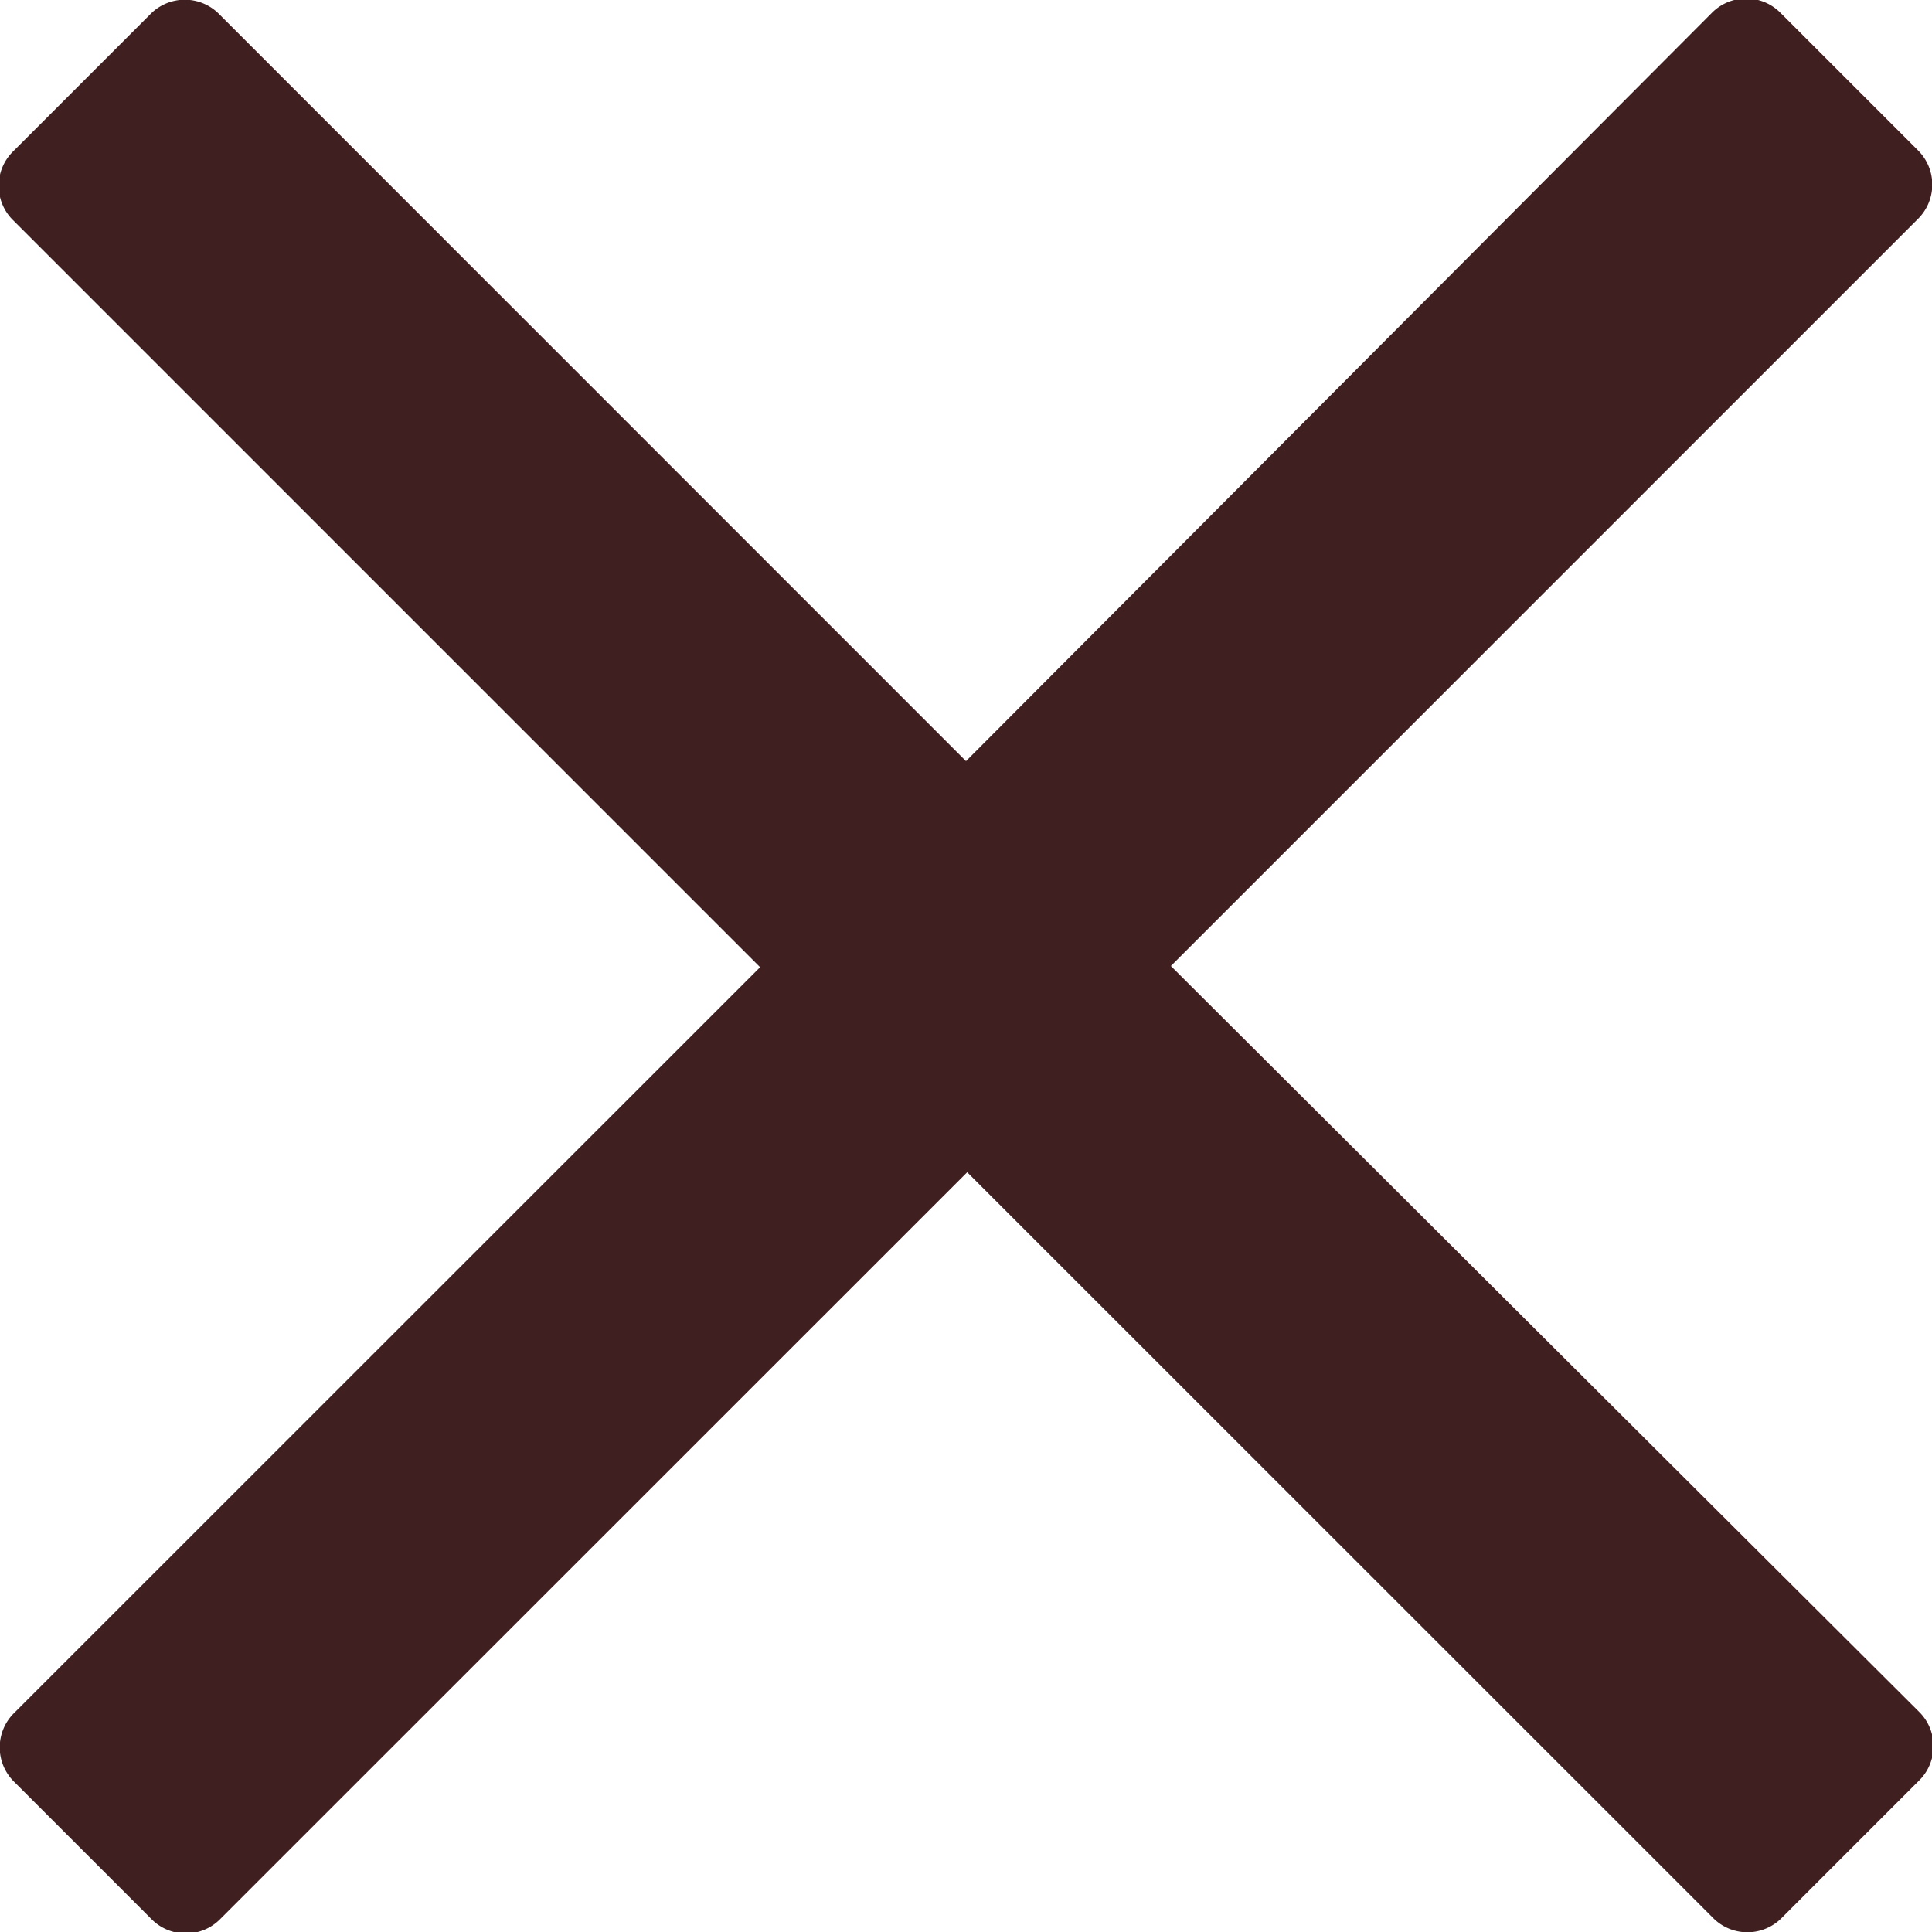
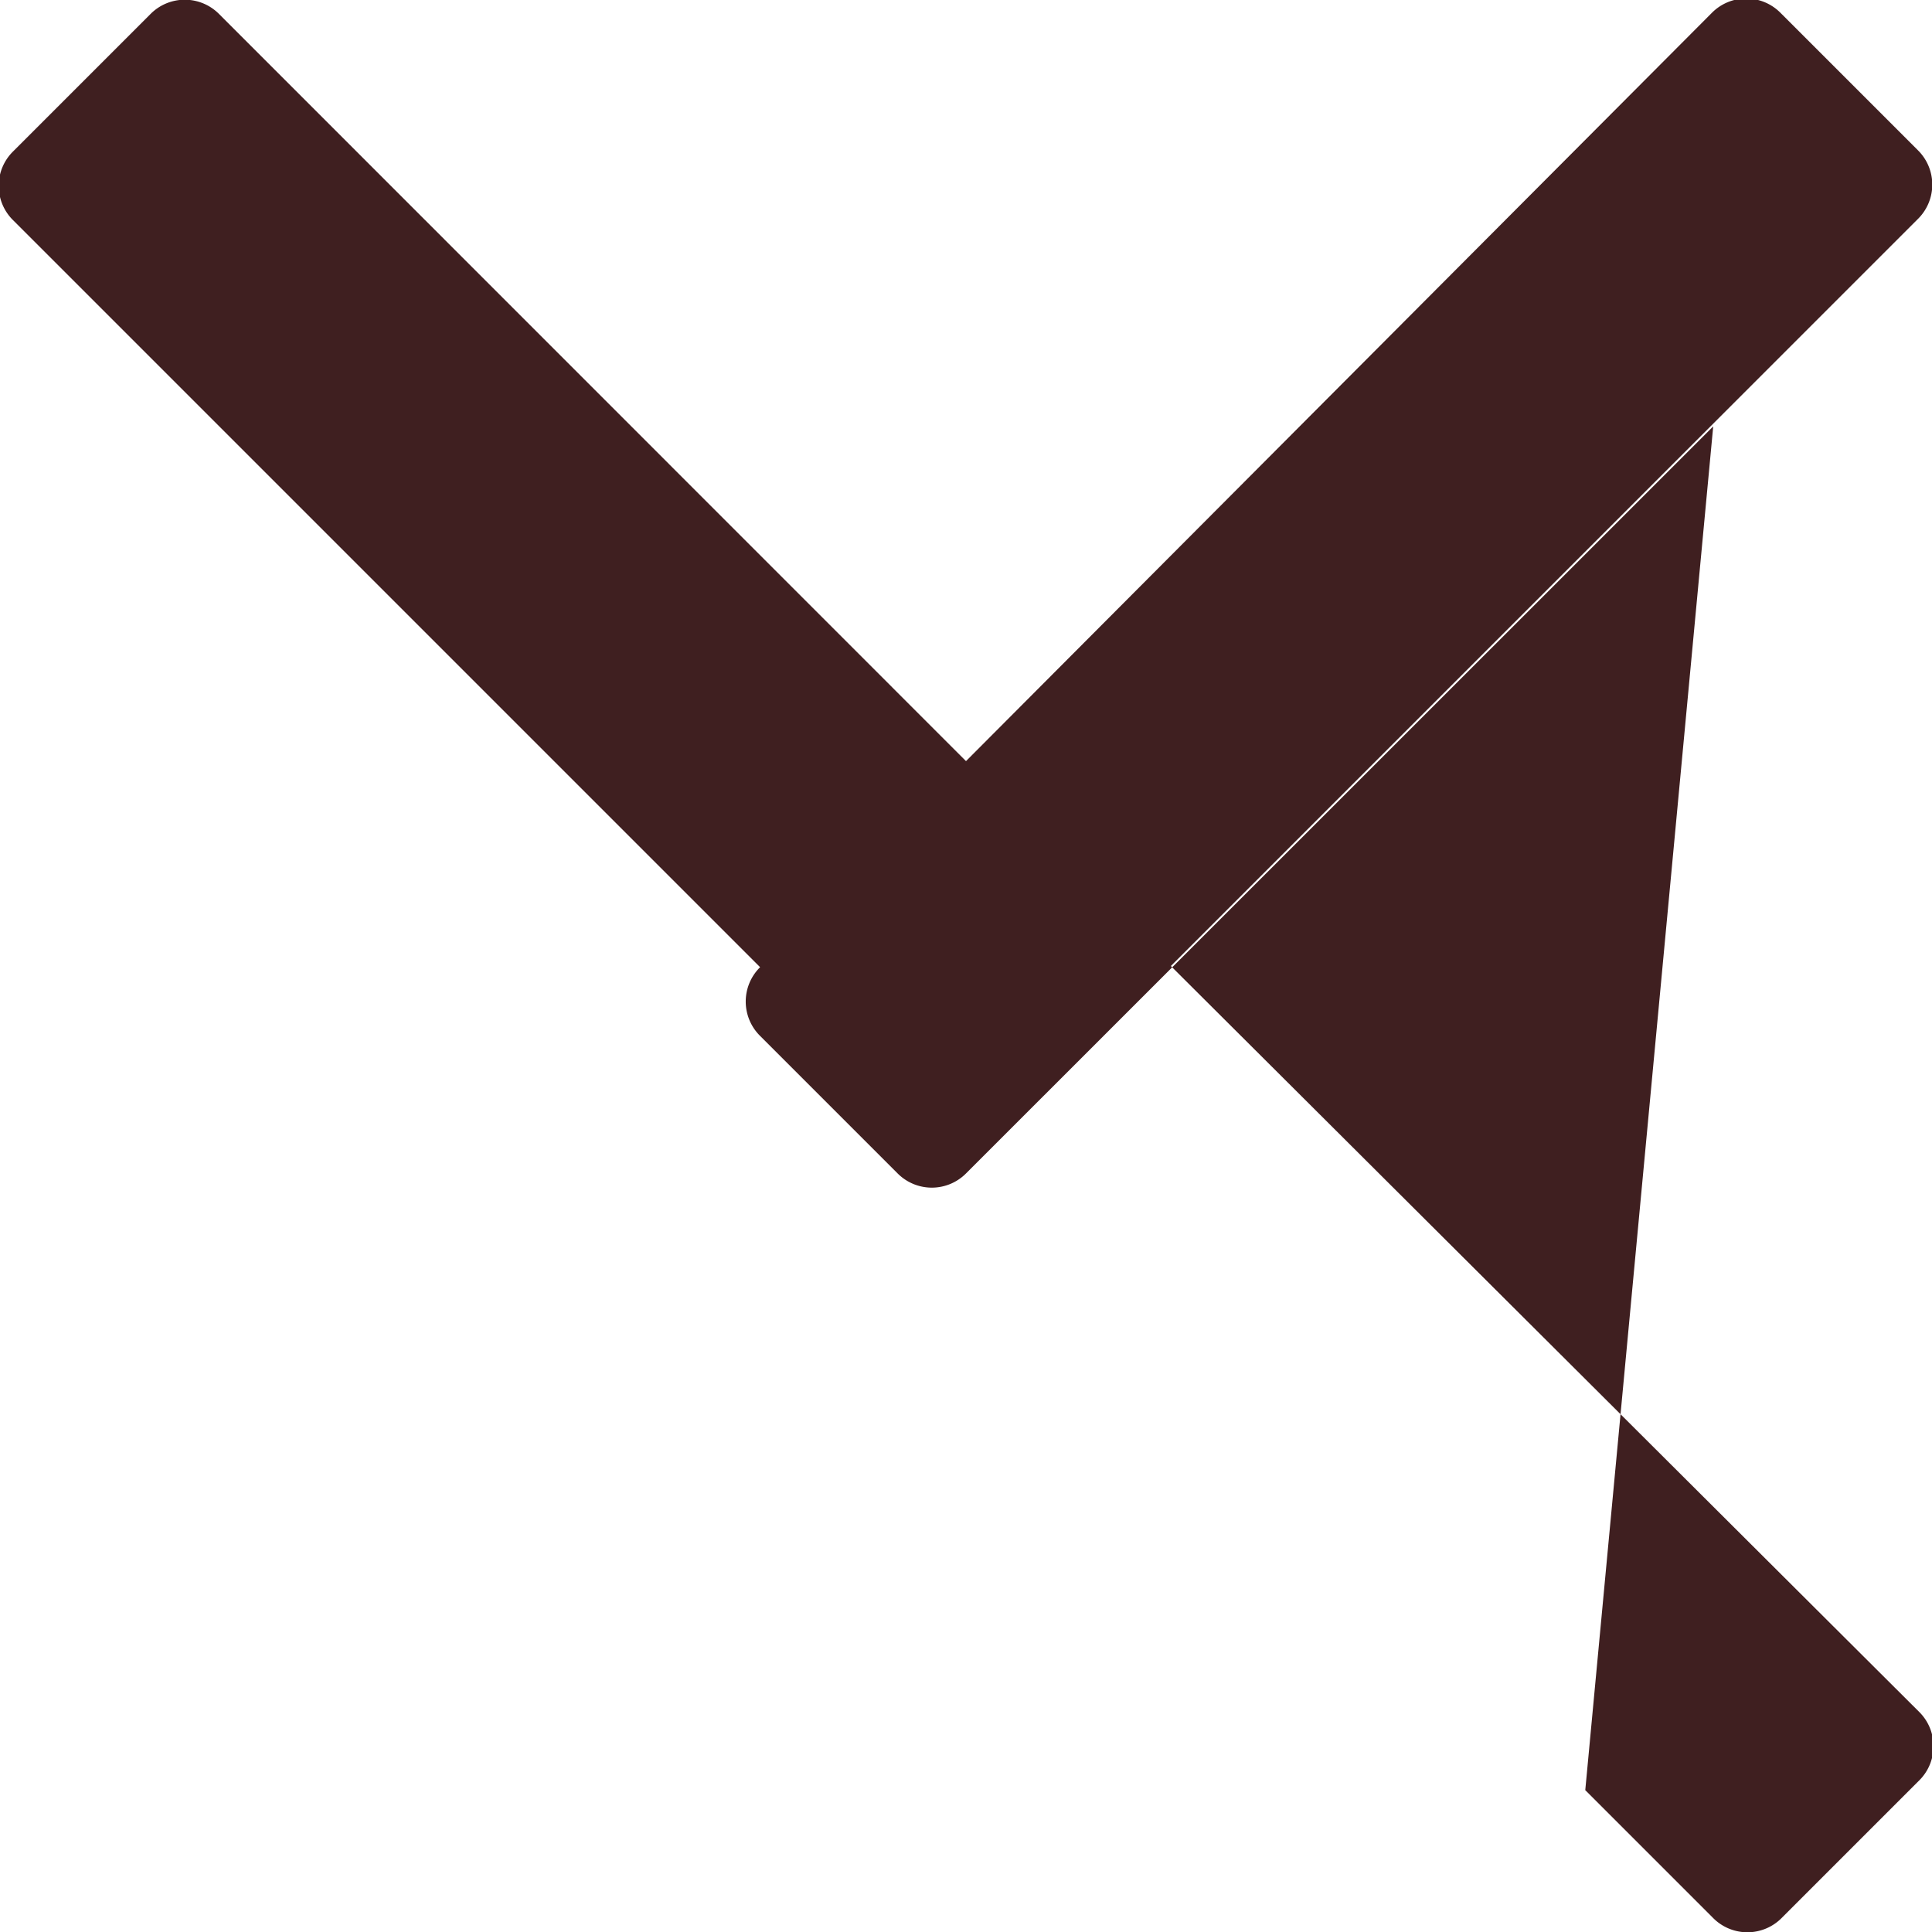
<svg xmlns="http://www.w3.org/2000/svg" width="11.25" height="11.25" viewBox="0 0 11.25 11.25">
-   <path id="icon-close" d="M6.818-6.75l3.606-3.606.744-.744a.281.281,0,0,0,0-.4l-.8-.8a.281.281,0,0,0-.4,0L5.625-7.943l-4.349-4.35a.281.281,0,0,0-.4,0l-.8.8a.281.281,0,0,0,0,.4l4.35,4.35L.082-2.4a.281.281,0,0,0,0,.4l.8.8a.281.281,0,0,0,.4,0l4.35-4.349L9.231-1.951l.744.744a.281.281,0,0,0,.4,0l.8-.8a.281.281,0,0,0,0-.4Z" transform="translate(0 12.375)" fill="#3f1f20" />
+   <path id="icon-close" d="M6.818-6.75l3.606-3.606.744-.744a.281.281,0,0,0,0-.4l-.8-.8a.281.281,0,0,0-.4,0L5.625-7.943l-4.349-4.35a.281.281,0,0,0-.4,0l-.8.8a.281.281,0,0,0,0,.4l4.35,4.35a.281.281,0,0,0,0,.4l.8.8a.281.281,0,0,0,.4,0l4.35-4.349L9.231-1.951l.744.744a.281.281,0,0,0,.4,0l.8-.8a.281.281,0,0,0,0-.4Z" transform="translate(0 12.375)" fill="#3f1f20" />
</svg>